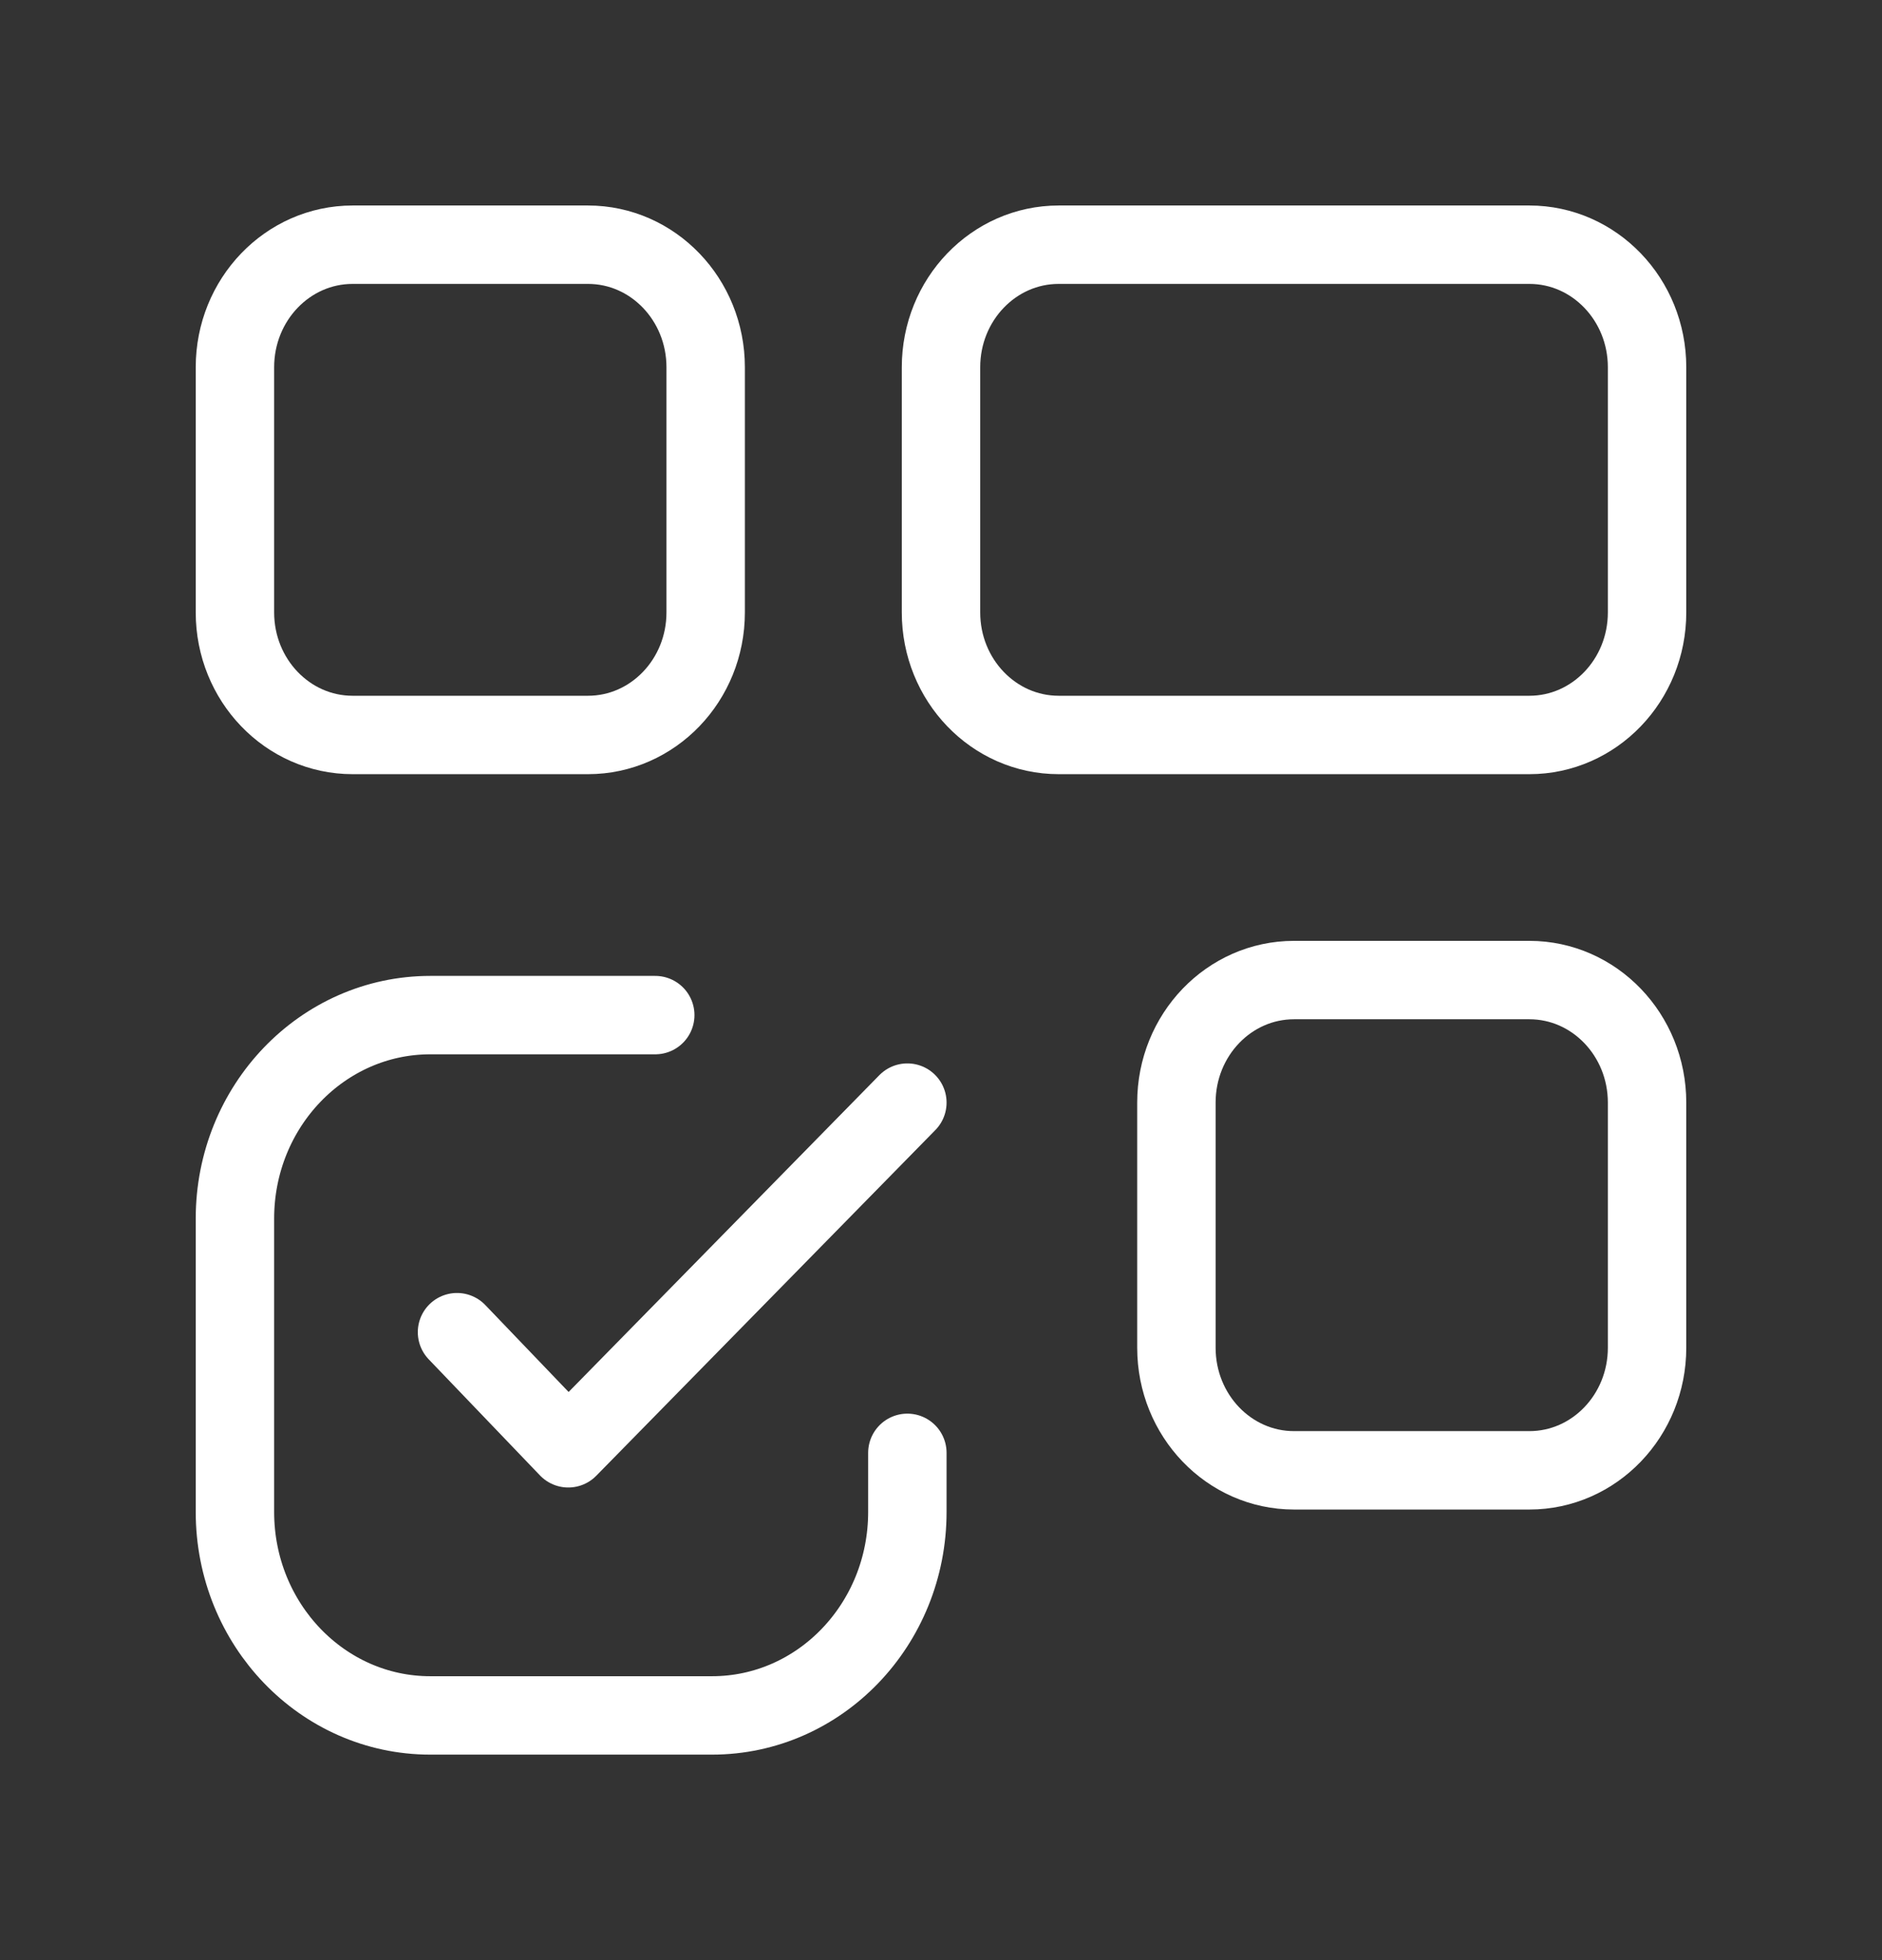
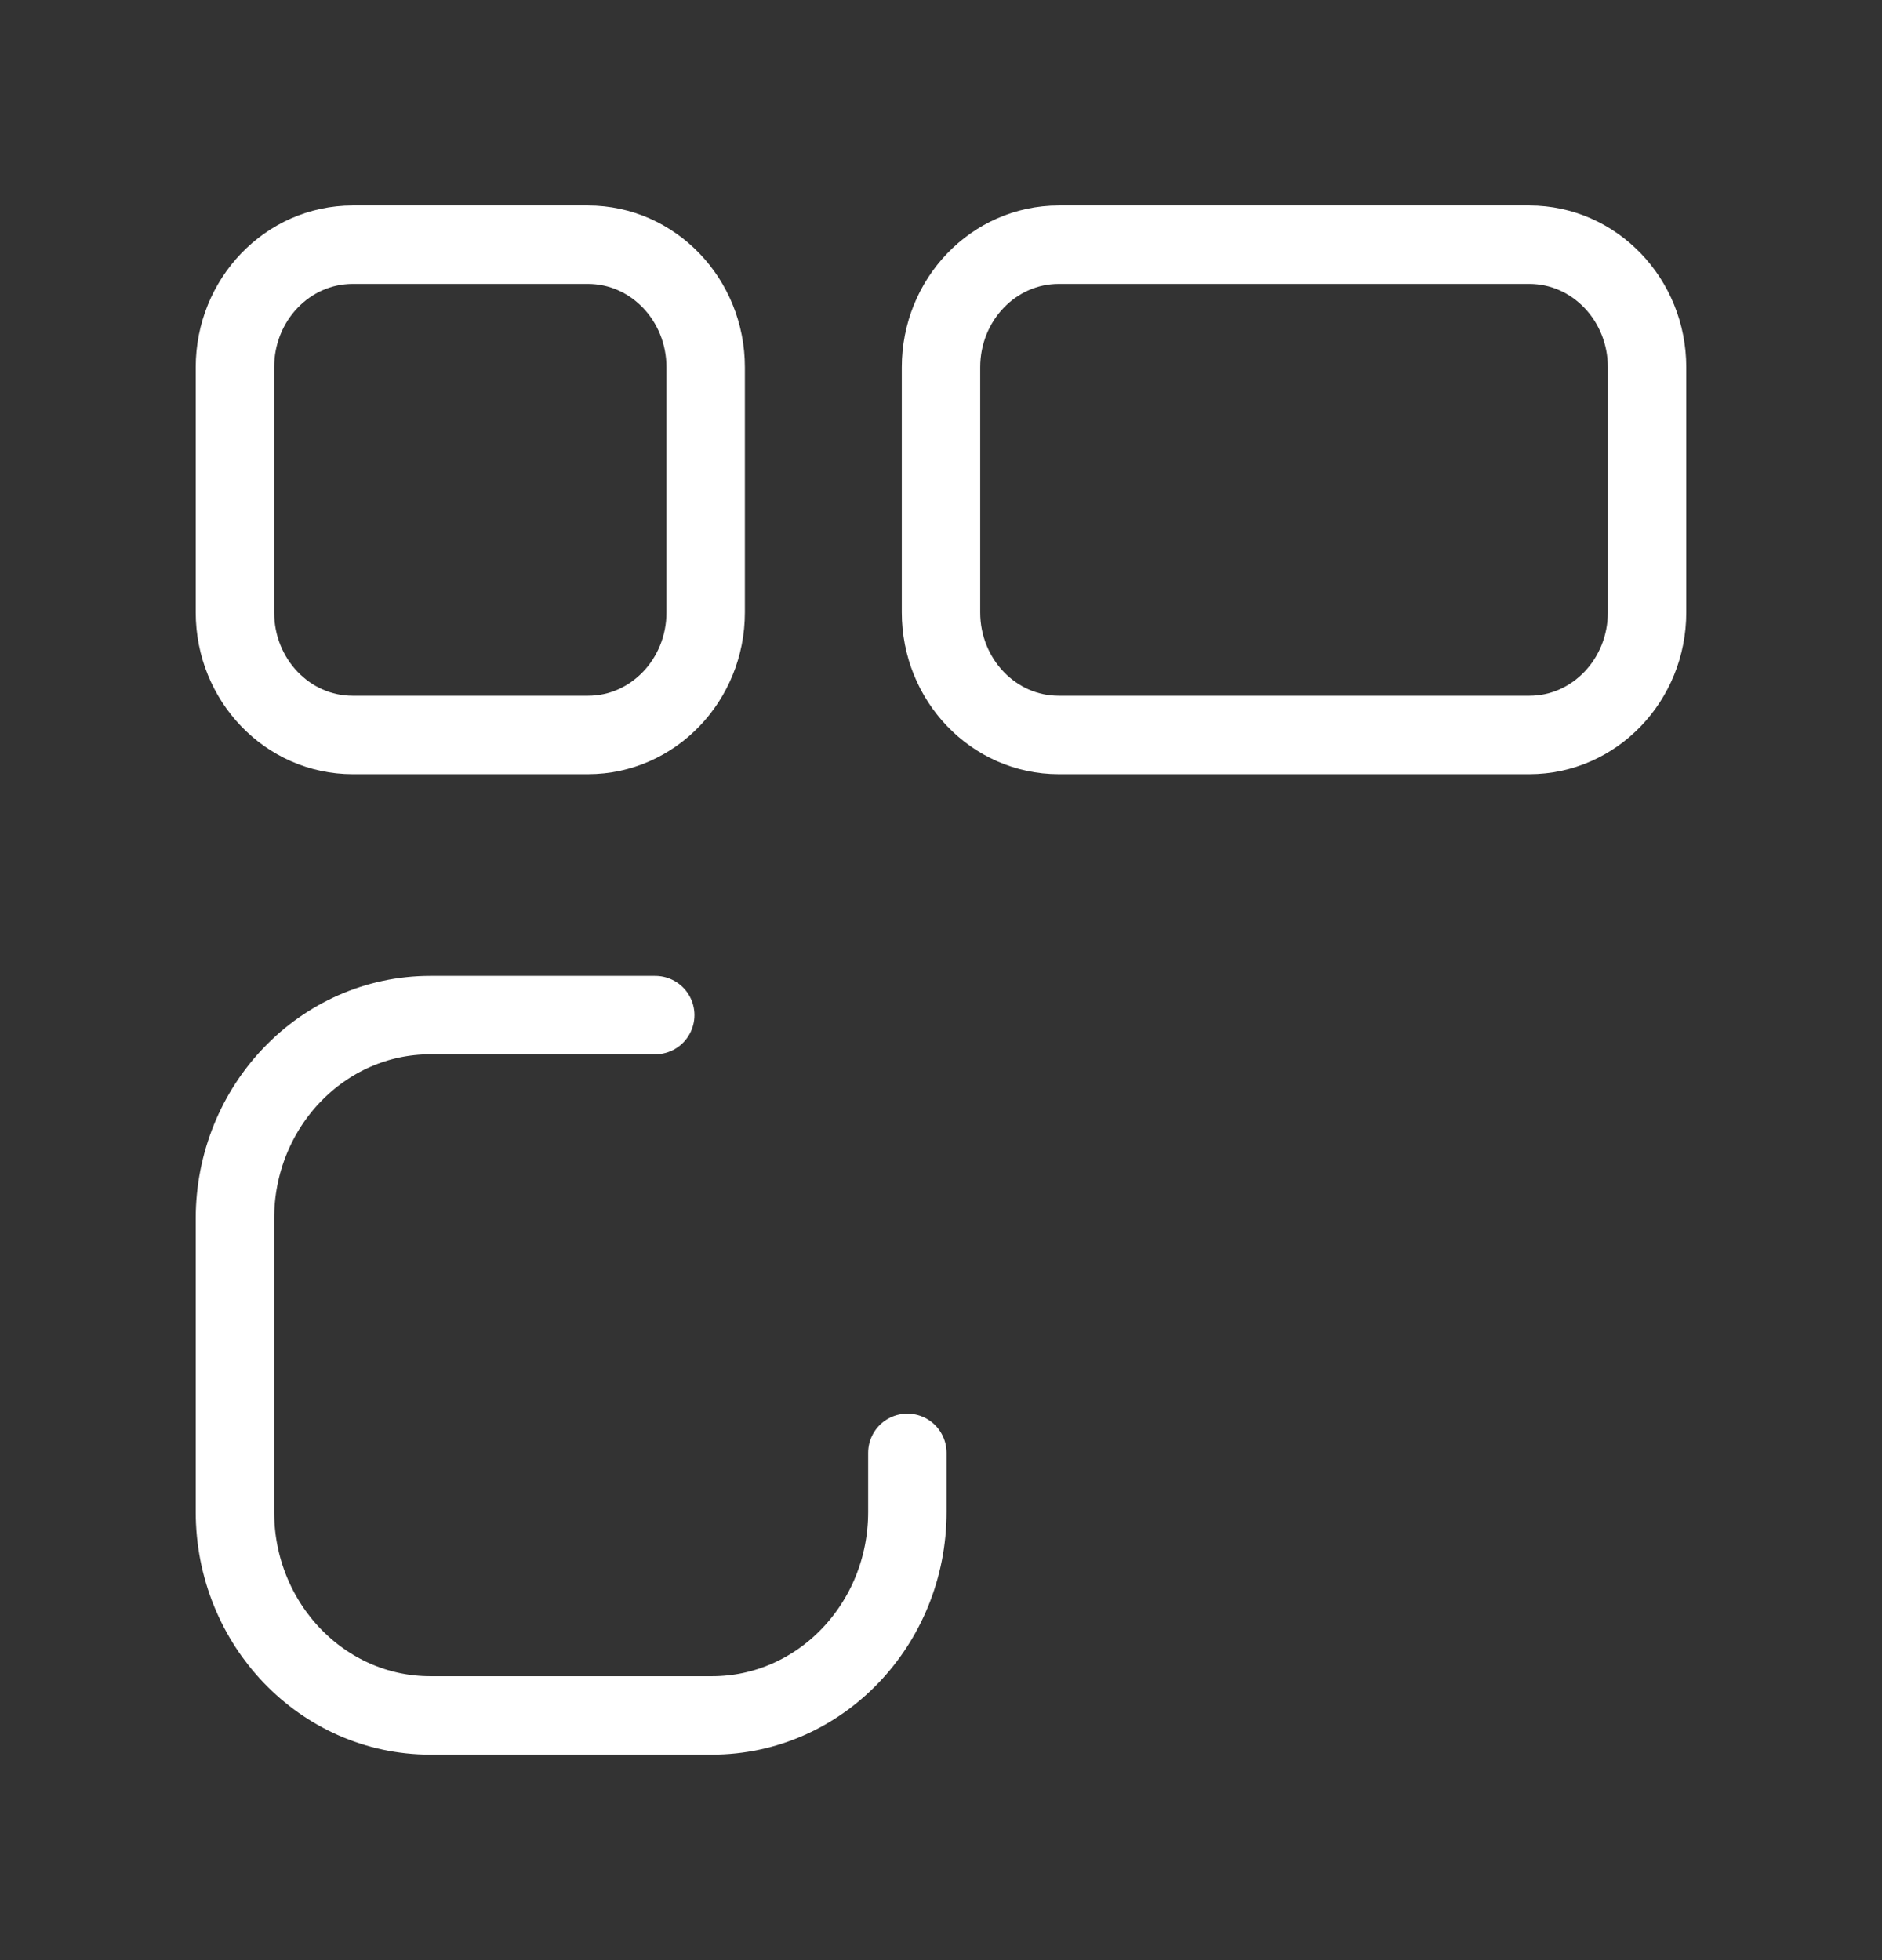
<svg xmlns="http://www.w3.org/2000/svg" viewBox="0 0 24 25" fill="none">
  <rect x="0" y="0" width="24" height="25" fill="#333333" stroke="none" />
  <path fill-rule="evenodd" clip-rule="evenodd" d="M7.498 9.374H4.497C3.668 9.374 2.996 8.674 2.996 7.811V4.684C2.996 3.821 3.668 3.121 4.497 3.121H7.498C8.327 3.121 8.999 3.821 8.999 4.684V7.811C8.999 8.674 8.327 9.374 7.498 9.374Z" stroke="#ffffff" stroke-linecap="round" stroke-linejoin="round" />
  <path fill-rule="evenodd" clip-rule="evenodd" d="M19.503 9.374H13.501C12.672 9.374 12 8.674 12 7.811V4.684C12 3.821 12.672 3.121 13.501 3.121H19.503C20.332 3.121 21.004 3.821 21.004 4.684V7.811C21.004 8.674 20.332 9.374 19.503 9.374Z" stroke="#ffffff" stroke-linecap="round" stroke-linejoin="round" />
-   <path d="M11.571 14.063L7.247 18.472L5.828 16.991" stroke="#ffffff" stroke-linecap="round" stroke-linejoin="round" />
  <path d="M8.356 12.947H5.487C4.112 12.947 2.996 14.109 2.996 15.542V19.284C2.996 20.717 4.112 21.879 5.487 21.879H9.08C10.456 21.879 11.571 20.717 11.571 19.284V18.53" stroke="#ffffff" stroke-linecap="round" stroke-linejoin="round" />
-   <path fill-rule="evenodd" clip-rule="evenodd" d="M19.503 18.753H16.502C15.673 18.753 15.002 18.053 15.002 17.189V14.063C15.002 13.2 15.673 12.5 16.502 12.5H19.503C20.332 12.5 21.004 13.2 21.004 14.063V17.189C21.004 18.053 20.332 18.753 19.503 18.753Z" stroke="#ffffff" stroke-linecap="round" stroke-linejoin="round" />
</svg>